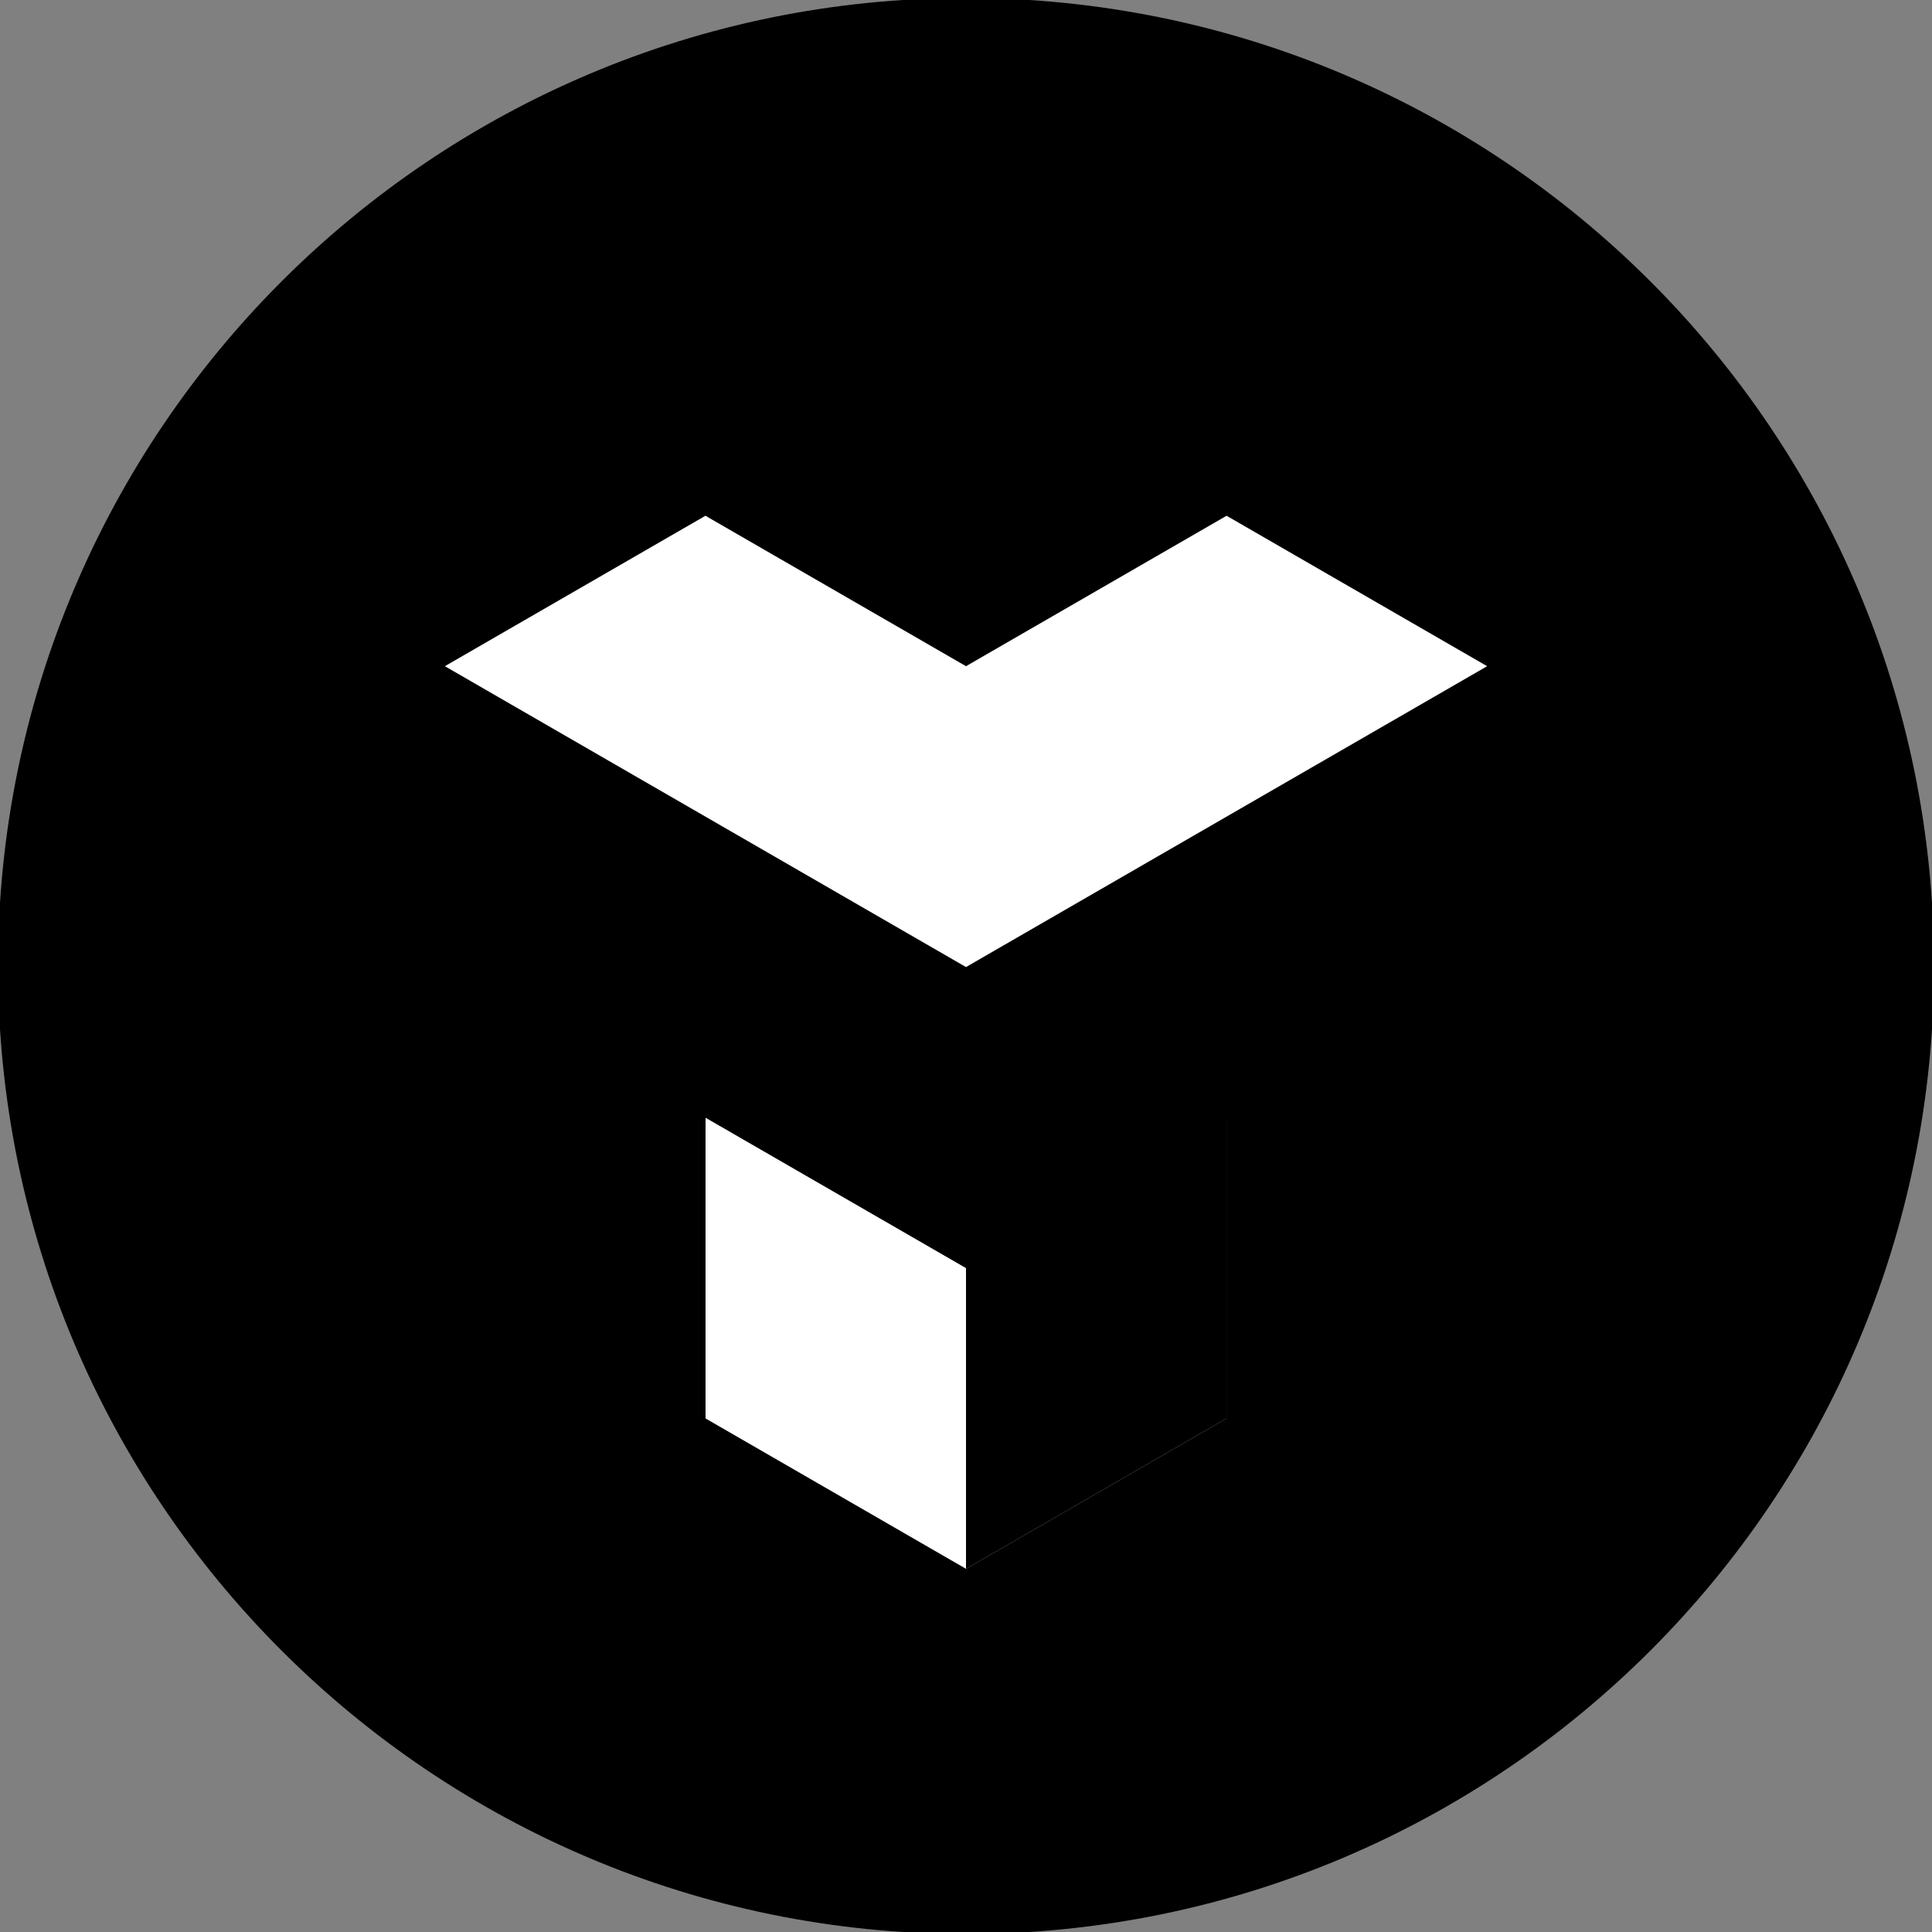
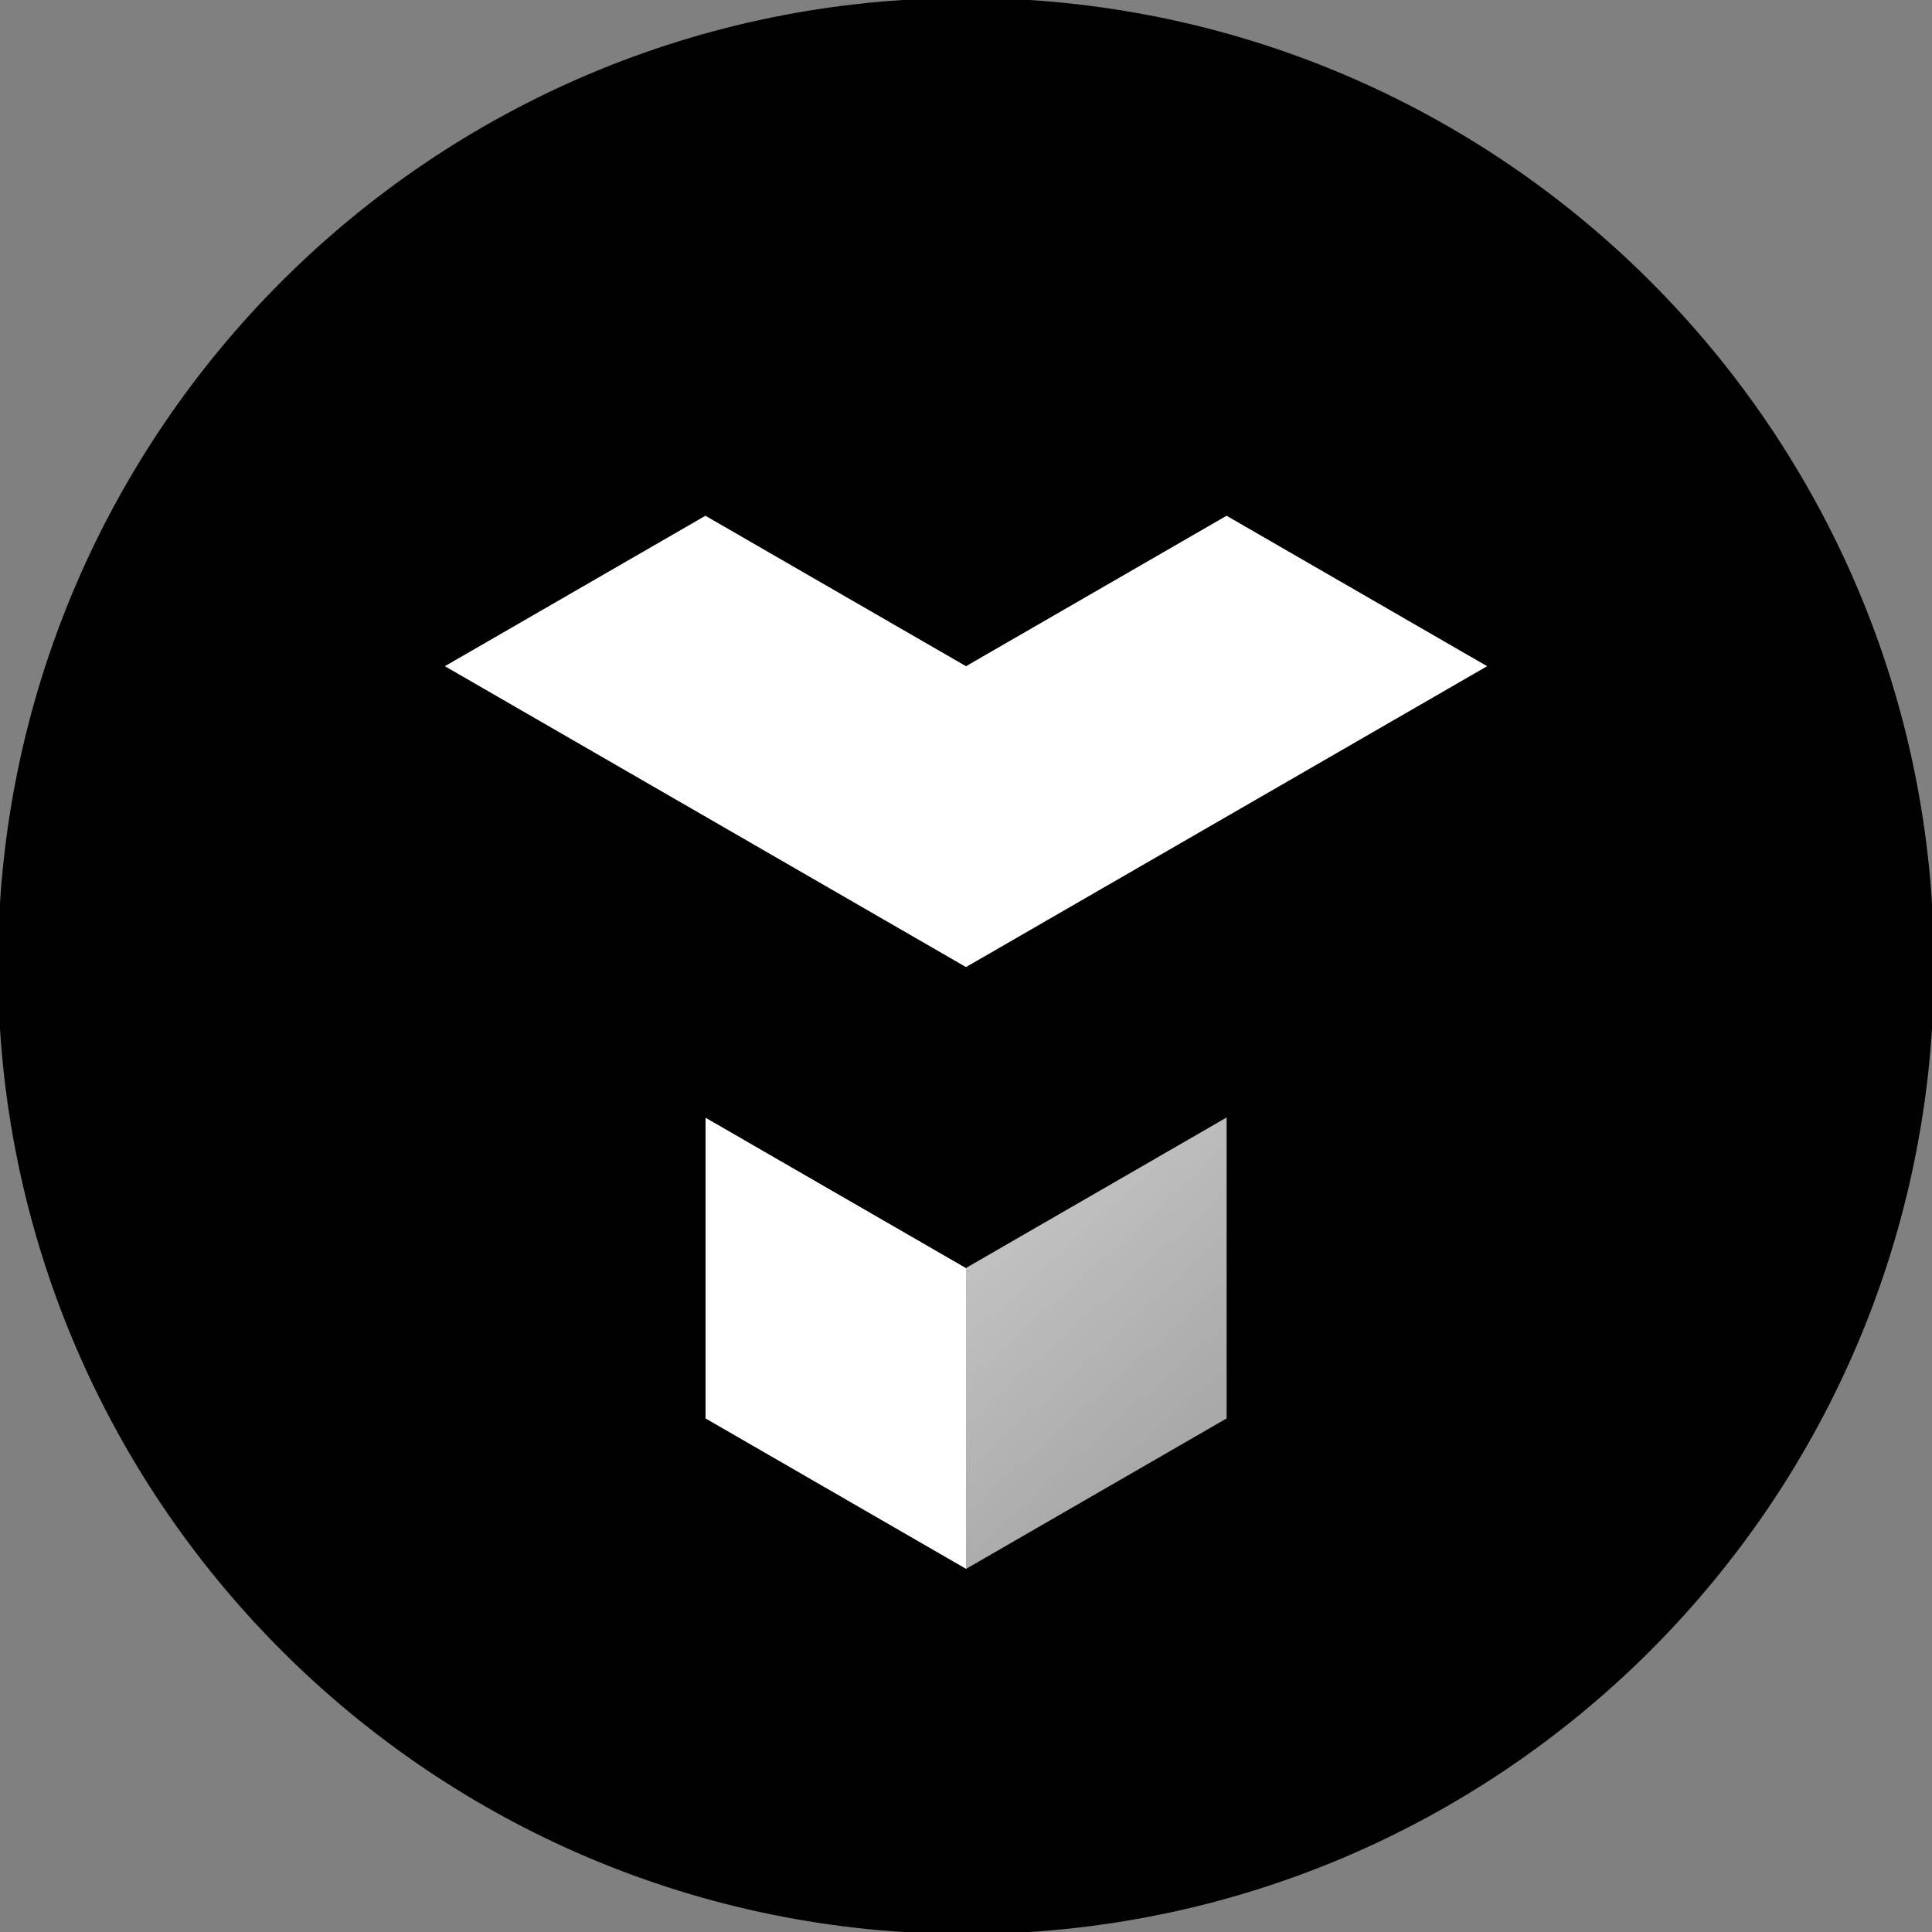
<svg xmlns="http://www.w3.org/2000/svg" width="152" height="152" fill="none">
  <rect width="100%" height="100%" fill="#808080" stroke="none" />
  <g clip-path="url(#a)">
    <path fill="#141414" d="M76 152.16c42.062 0 76.16-34.098 76.16-76.16S118.062-.16 76-.16-.16 33.938-.16 76 33.938 152.16 76 152.16Z" style="fill:#141414;fill:color(display-p3 .078 .078 .078);fill-opacity:1" />
    <path fill="#fff" d="M96.501 87.92h-41v23.671l20.5 11.836 20.5-11.836V87.92Z" style="fill:#fff;fill-opacity:1" />
-     <path fill="#383838" d="m76 123.427 20.5-11.836V87.92H76v35.507Z" style="fill:#383838;fill:color(display-p3 .22 .22 .22);fill-opacity:1" />
    <path fill="url(#b)" d="m76 123.427 20.5-11.836V87.92H76v35.507Z" />
    <path fill="#8FFFE2" d="m76.001 76.085-20.5 11.835 20.5 11.836 20.5-11.836-20.5-11.835Z" style="fill:#8fffe2;fill:color(display-p3 .561 1 .886);fill-opacity:1" />
    <path fill="#DFDFDF" d="m76.001 28.742-20.5 11.836 20.5 11.836 20.5-11.836-20.5-11.836Z" style="fill:#dfdfdf;fill:color(display-p3 .875 .875 .875);fill-opacity:1" />
-     <path fill="url(#c)" fill-opacity=".2" d="m76.001 28.742-20.5 11.836 20.5 11.836 20.5-11.836-20.5-11.836Z" />
-     <path fill="#1A1A1A" d="m76 76.085 41-23.67v47.342l-20.5 11.834v-23.67L76 99.757V76.085Z" style="fill:#1a1a1a;fill:color(display-p3 .102 .102 .102);fill-opacity:1" />
+     <path fill="#1A1A1A" d="m76 76.085 41-23.67l-20.5 11.834v-23.67L76 99.757V76.085Z" style="fill:#1a1a1a;fill:color(display-p3 .102 .102 .102);fill-opacity:1" />
    <path fill="#DFDFDF" d="m76 76.085-41-23.67v47.342l20.5 11.835v-23.67L76 99.756V76.085Z" style="fill:#dfdfdf;fill:color(display-p3 .875 .875 .875);fill-opacity:1" />
-     <path fill="url(#d)" fill-opacity=".2" d="m76 76.085-41-23.67v47.342l20.5 11.835v-23.67L76 99.756V76.085Z" />
    <path fill="#fff" d="M55.5 40.577 35 52.413l41 23.671 41-23.671-20.5-11.836L76 52.413 55.5 40.577Z" style="fill:#fff;fill-opacity:1" />
  </g>
  <defs>
    <linearGradient id="b" x1="76" x2="222.271" y1="28.742" y2="190.654" gradientUnits="userSpaceOnUse">
      <stop stop-color="#000001" stop-opacity="0" style="stop-color:none;stop-opacity:0" />
      <stop offset="1" stop-color="#000001" style="stop-color:#000001;stop-color:color(display-p3 0 0 .004);stop-opacity:1" />
    </linearGradient>
    <linearGradient id="c" x1="75.999" x2="152.15" y1="28.742" y2="66.817" gradientUnits="userSpaceOnUse">
      <stop stop-opacity="0" style="stop-color:none;stop-opacity:0" />
      <stop offset="1" style="stop-color:black;stop-opacity:1" />
    </linearGradient>
    <linearGradient id="d" x1="52.776" x2="101.135" y1="54.633" y2="126.145" gradientUnits="userSpaceOnUse">
      <stop stop-opacity="0" style="stop-color:none;stop-opacity:0" />
      <stop offset="1" style="stop-color:black;stop-opacity:1" />
    </linearGradient>
    <clipPath id="a">
      <path fill="#fff" d="M0 0h152v152H0z" style="fill:#fff;fill-opacity:1" />
    </clipPath>
  </defs>
</svg>